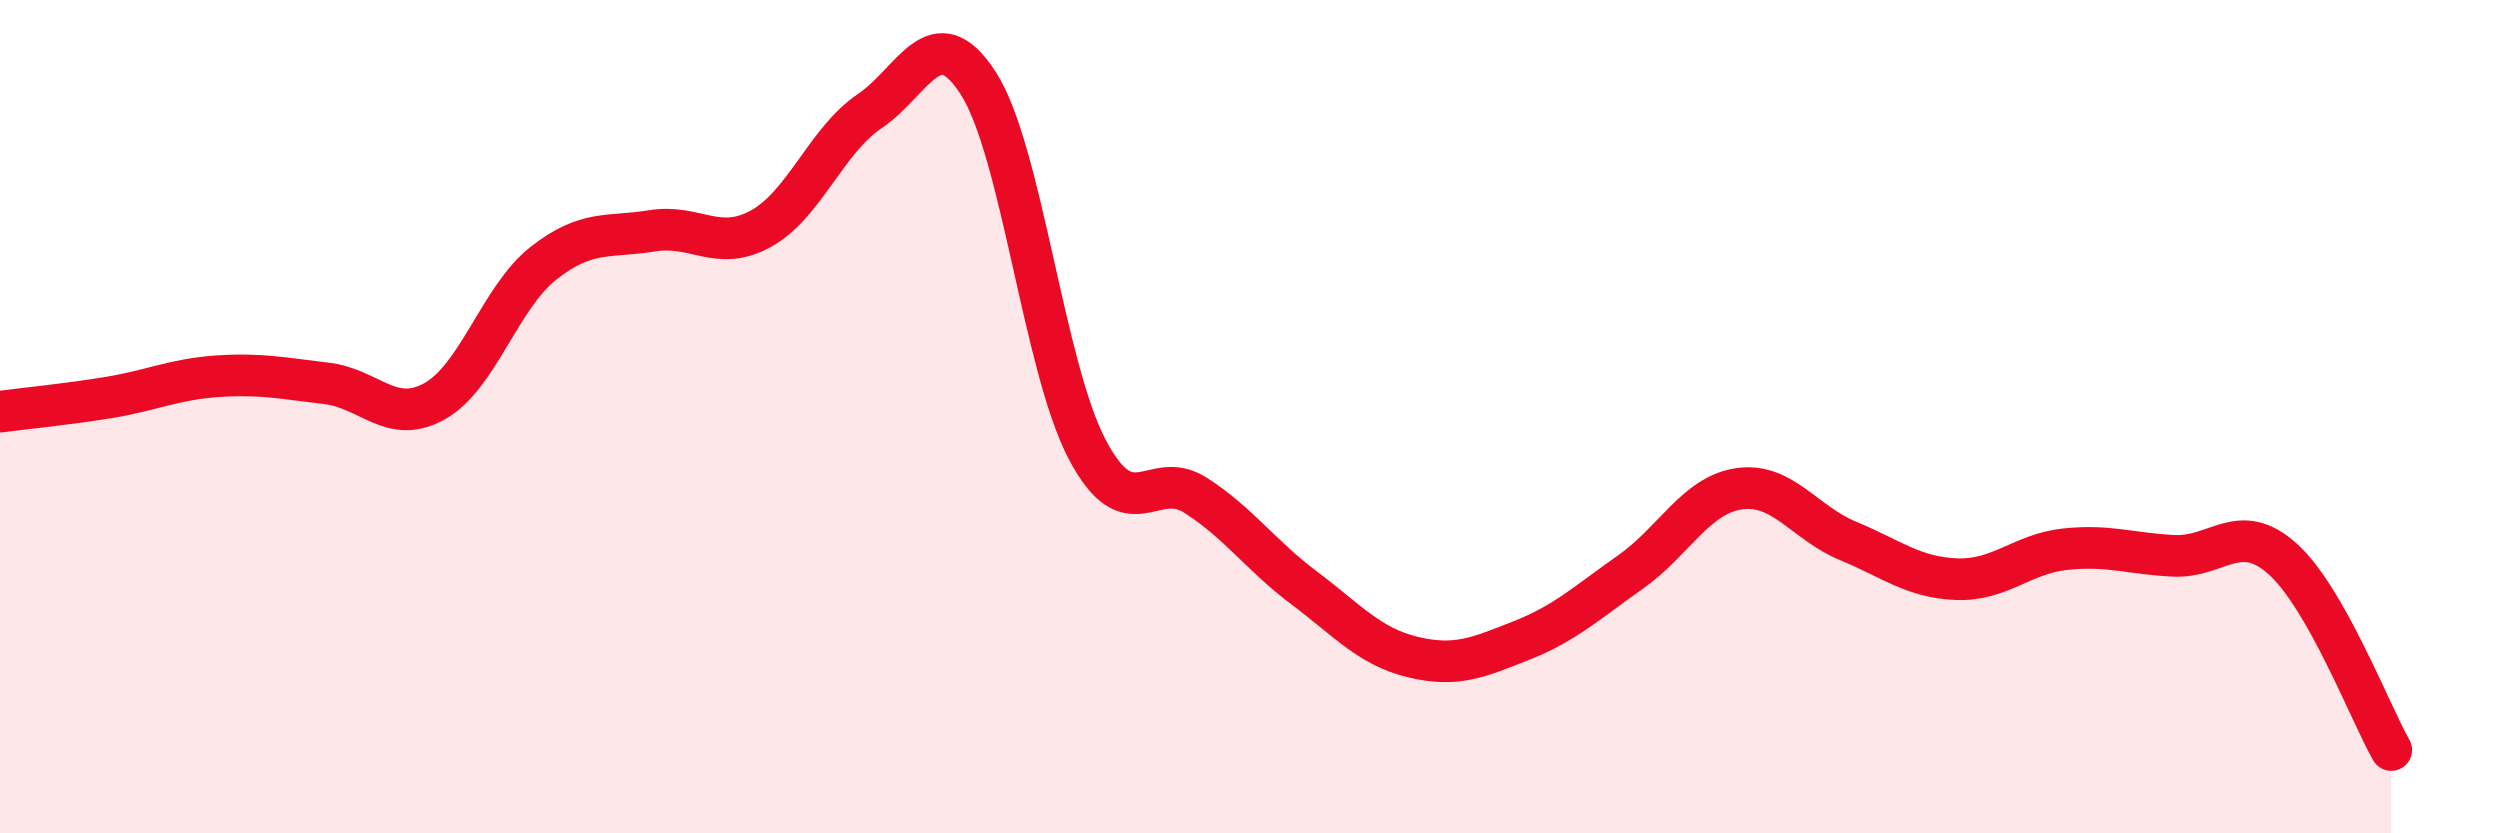
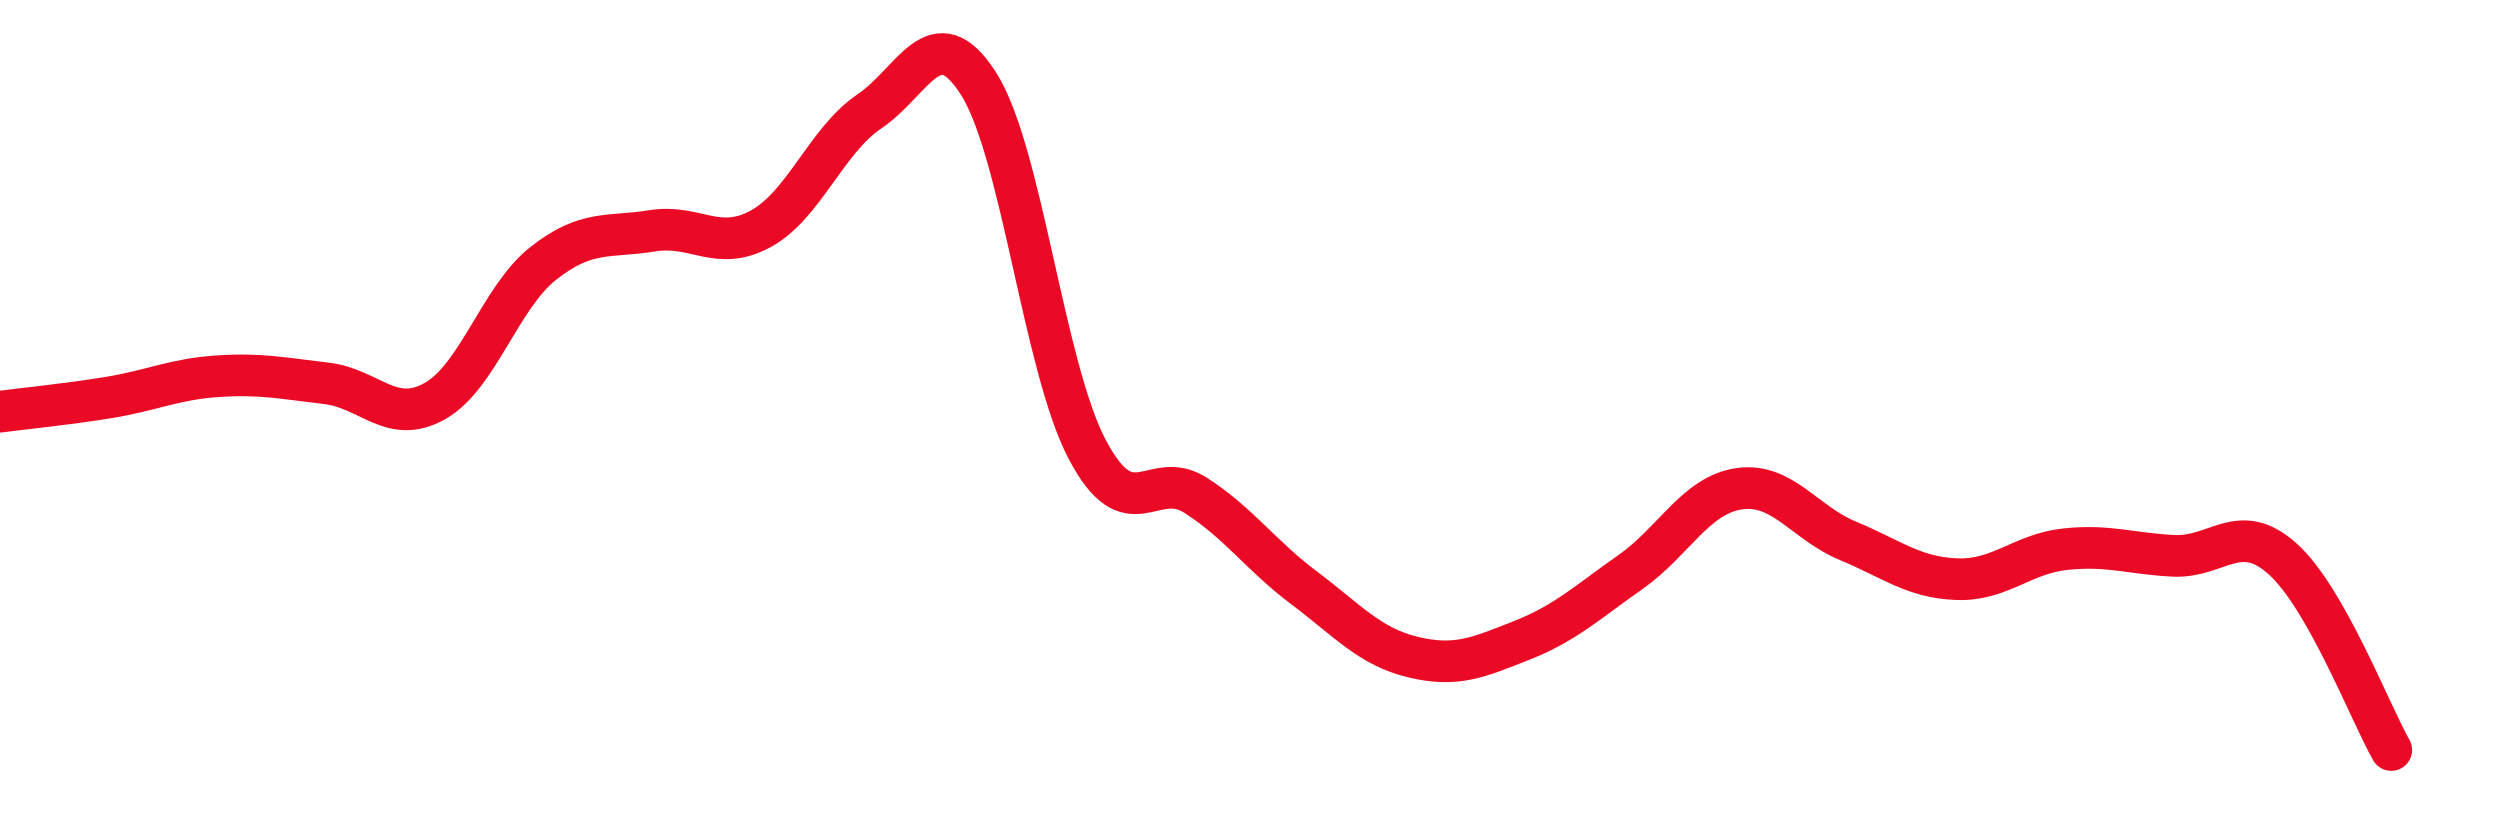
<svg xmlns="http://www.w3.org/2000/svg" width="60" height="20" viewBox="0 0 60 20">
-   <path d="M 0,9.88 C 0.52,9.81 1.57,9.71 2.61,9.54 C 3.65,9.37 4.18,9.1 5.22,9.03 C 6.26,8.96 6.79,9.08 7.83,9.2 C 8.87,9.32 9.39,10.21 10.43,9.63 C 11.47,9.05 12,7.14 13.04,6.32 C 14.08,5.5 14.61,5.71 15.65,5.54 C 16.69,5.37 17.22,6.06 18.26,5.49 C 19.3,4.92 19.83,3.37 20.87,2.67 C 21.91,1.97 22.44,0.38 23.48,2 C 24.52,3.62 25.05,8.8 26.09,10.78 C 27.13,12.76 27.66,11.22 28.7,11.89 C 29.74,12.56 30.26,13.33 31.3,14.11 C 32.34,14.89 32.87,15.52 33.91,15.77 C 34.95,16.02 35.48,15.78 36.52,15.37 C 37.56,14.96 38.09,14.46 39.13,13.73 C 40.17,13 40.7,11.88 41.74,11.73 C 42.78,11.58 43.31,12.55 44.35,12.98 C 45.39,13.41 45.92,13.86 46.96,13.9 C 48,13.94 48.53,13.29 49.57,13.18 C 50.61,13.07 51.13,13.29 52.17,13.34 C 53.21,13.39 53.74,12.48 54.78,13.41 C 55.82,14.34 56.87,17.08 57.39,18L57.39 20L0 20Z" fill="#EB0A25" opacity="0.1" stroke-linecap="round" stroke-linejoin="round" />
  <path d="M 0,9.88 C 0.52,9.81 1.57,9.71 2.61,9.54 C 3.65,9.37 4.18,9.1 5.22,9.03 C 6.26,8.96 6.79,9.08 7.83,9.2 C 8.87,9.32 9.39,10.21 10.43,9.63 C 11.47,9.05 12,7.14 13.04,6.32 C 14.08,5.5 14.61,5.71 15.65,5.54 C 16.69,5.37 17.22,6.06 18.26,5.49 C 19.3,4.92 19.83,3.37 20.87,2.67 C 21.91,1.97 22.44,0.38 23.48,2 C 24.52,3.62 25.05,8.8 26.09,10.78 C 27.13,12.76 27.66,11.22 28.7,11.89 C 29.74,12.56 30.26,13.33 31.3,14.11 C 32.34,14.89 32.87,15.52 33.91,15.77 C 34.95,16.02 35.48,15.78 36.52,15.37 C 37.56,14.96 38.09,14.46 39.13,13.73 C 40.17,13 40.7,11.88 41.74,11.73 C 42.78,11.58 43.31,12.55 44.35,12.98 C 45.39,13.41 45.92,13.86 46.96,13.9 C 48,13.94 48.53,13.29 49.57,13.18 C 50.61,13.07 51.13,13.29 52.17,13.34 C 53.21,13.39 53.74,12.48 54.78,13.41 C 55.82,14.34 56.87,17.08 57.39,18" stroke="#EB0A25" stroke-width="1" fill="none" stroke-linecap="round" stroke-linejoin="round" />
</svg>